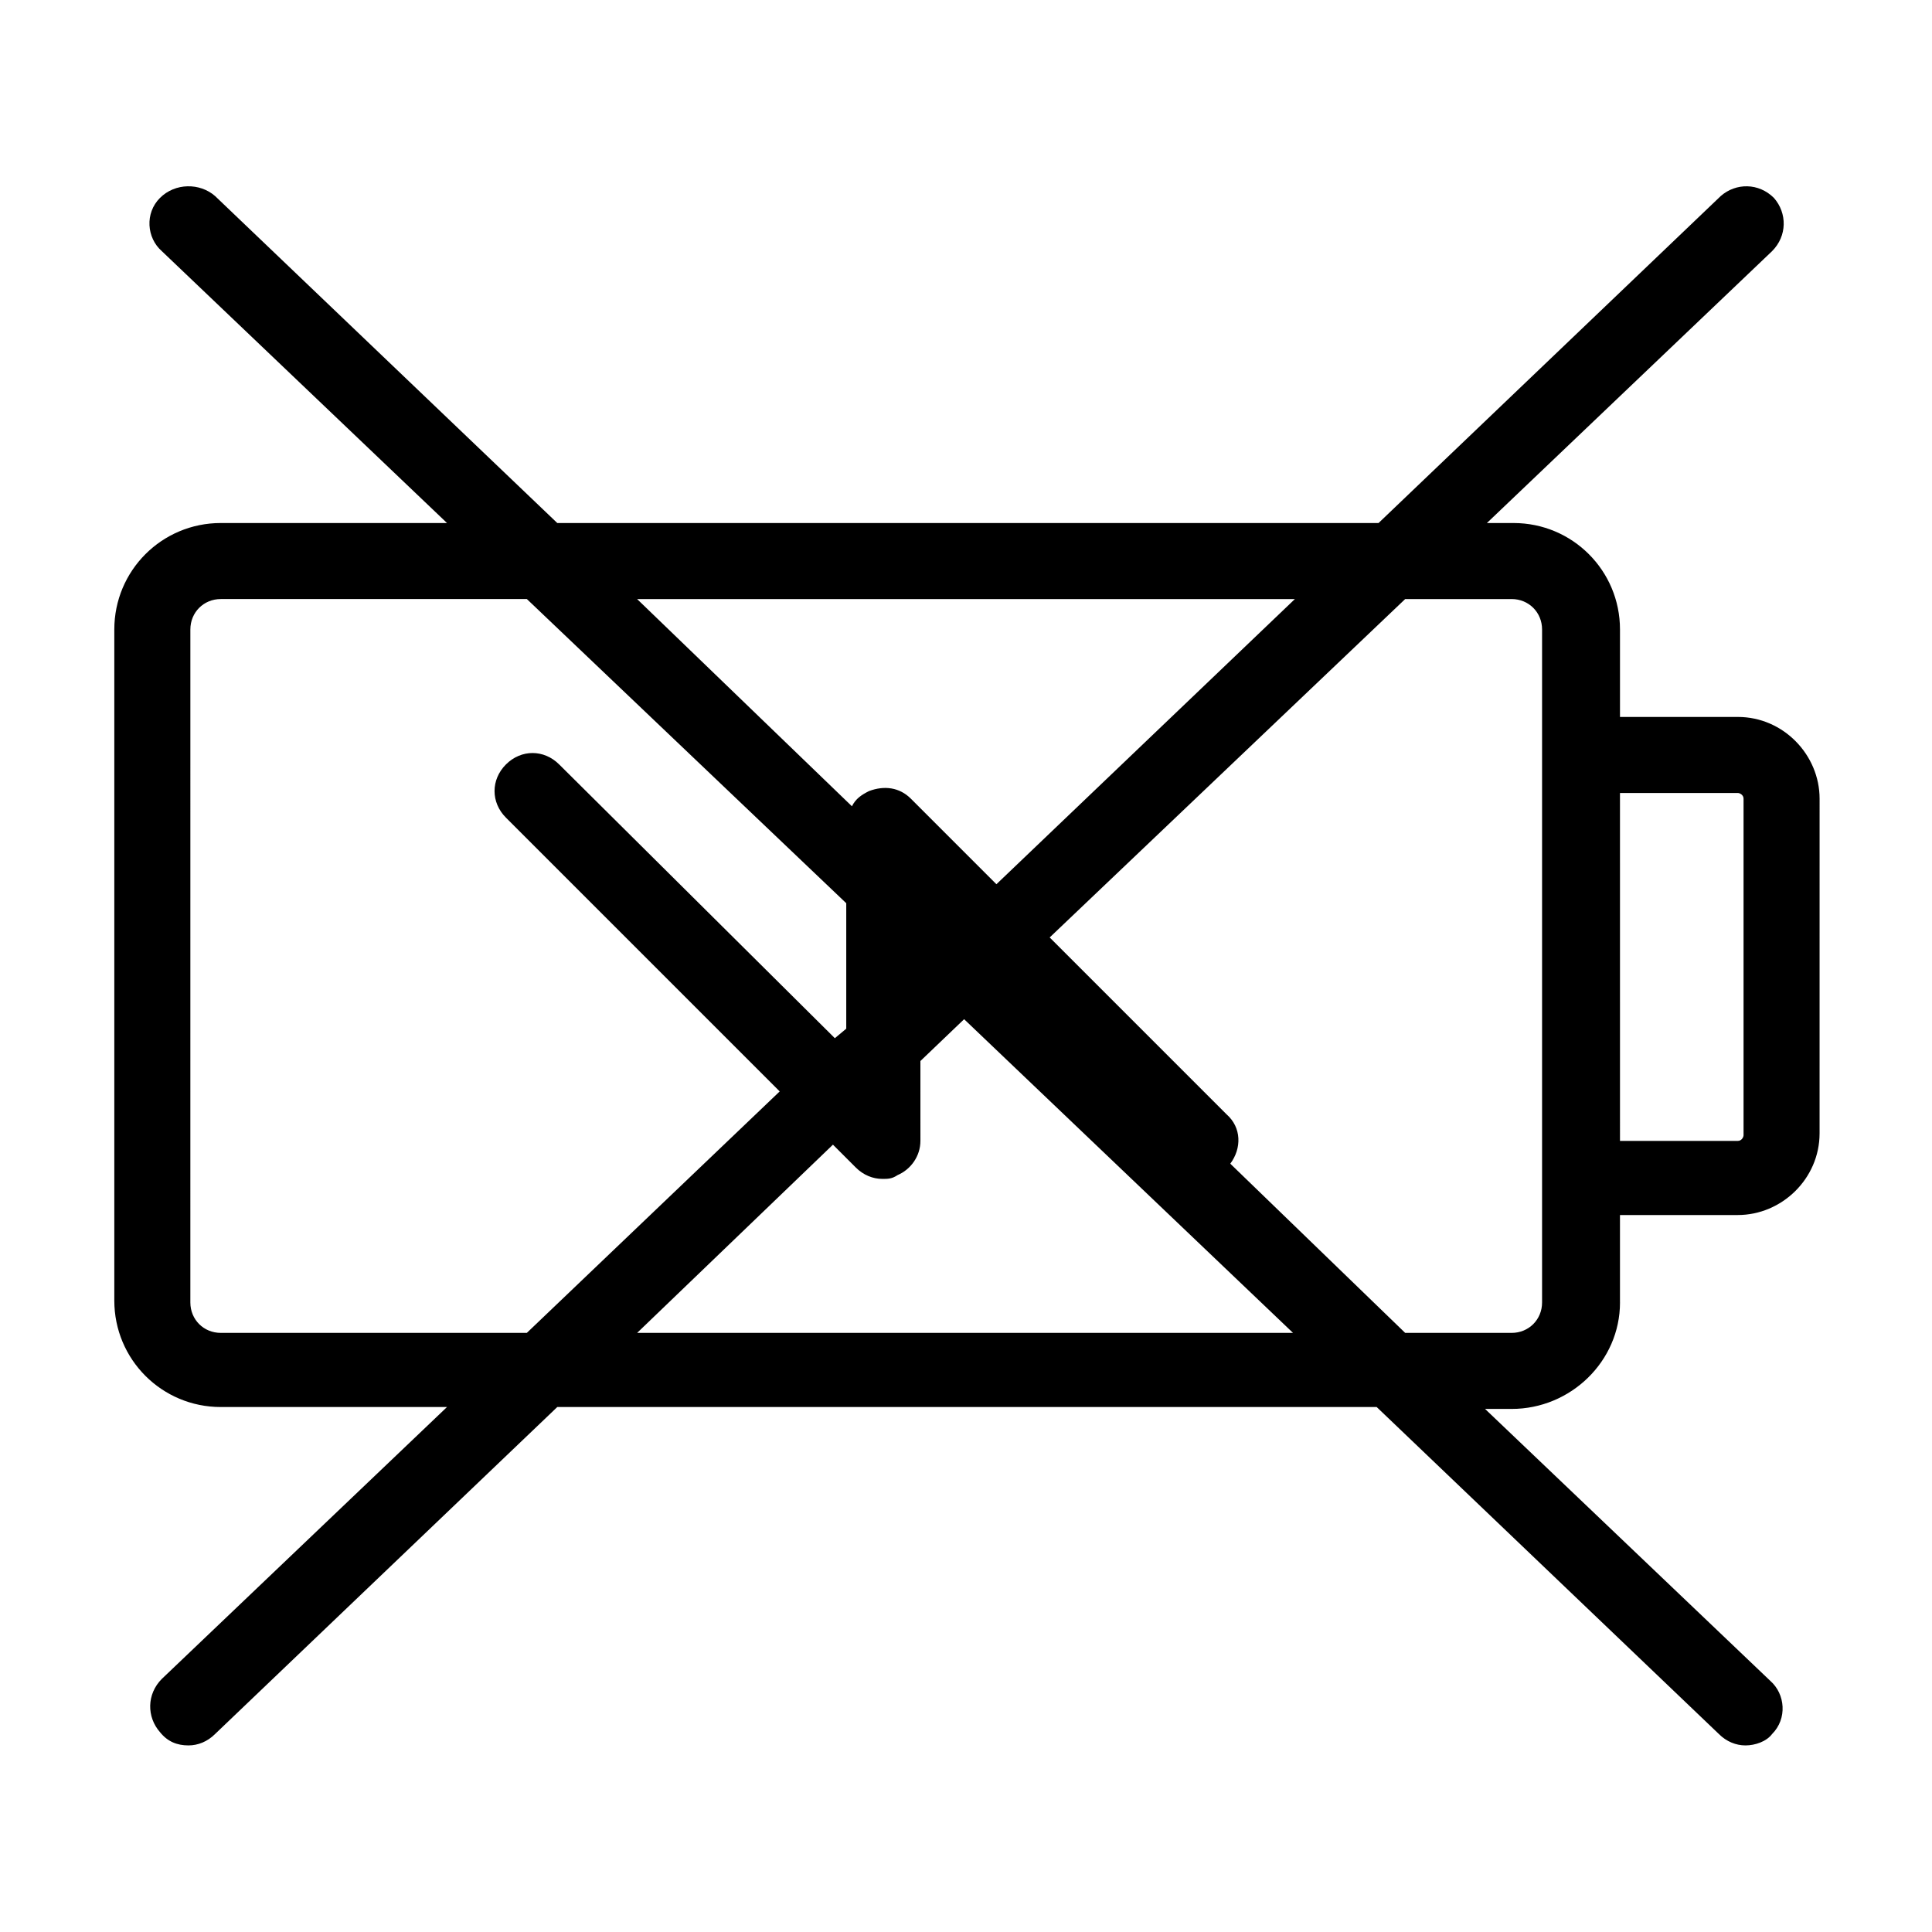
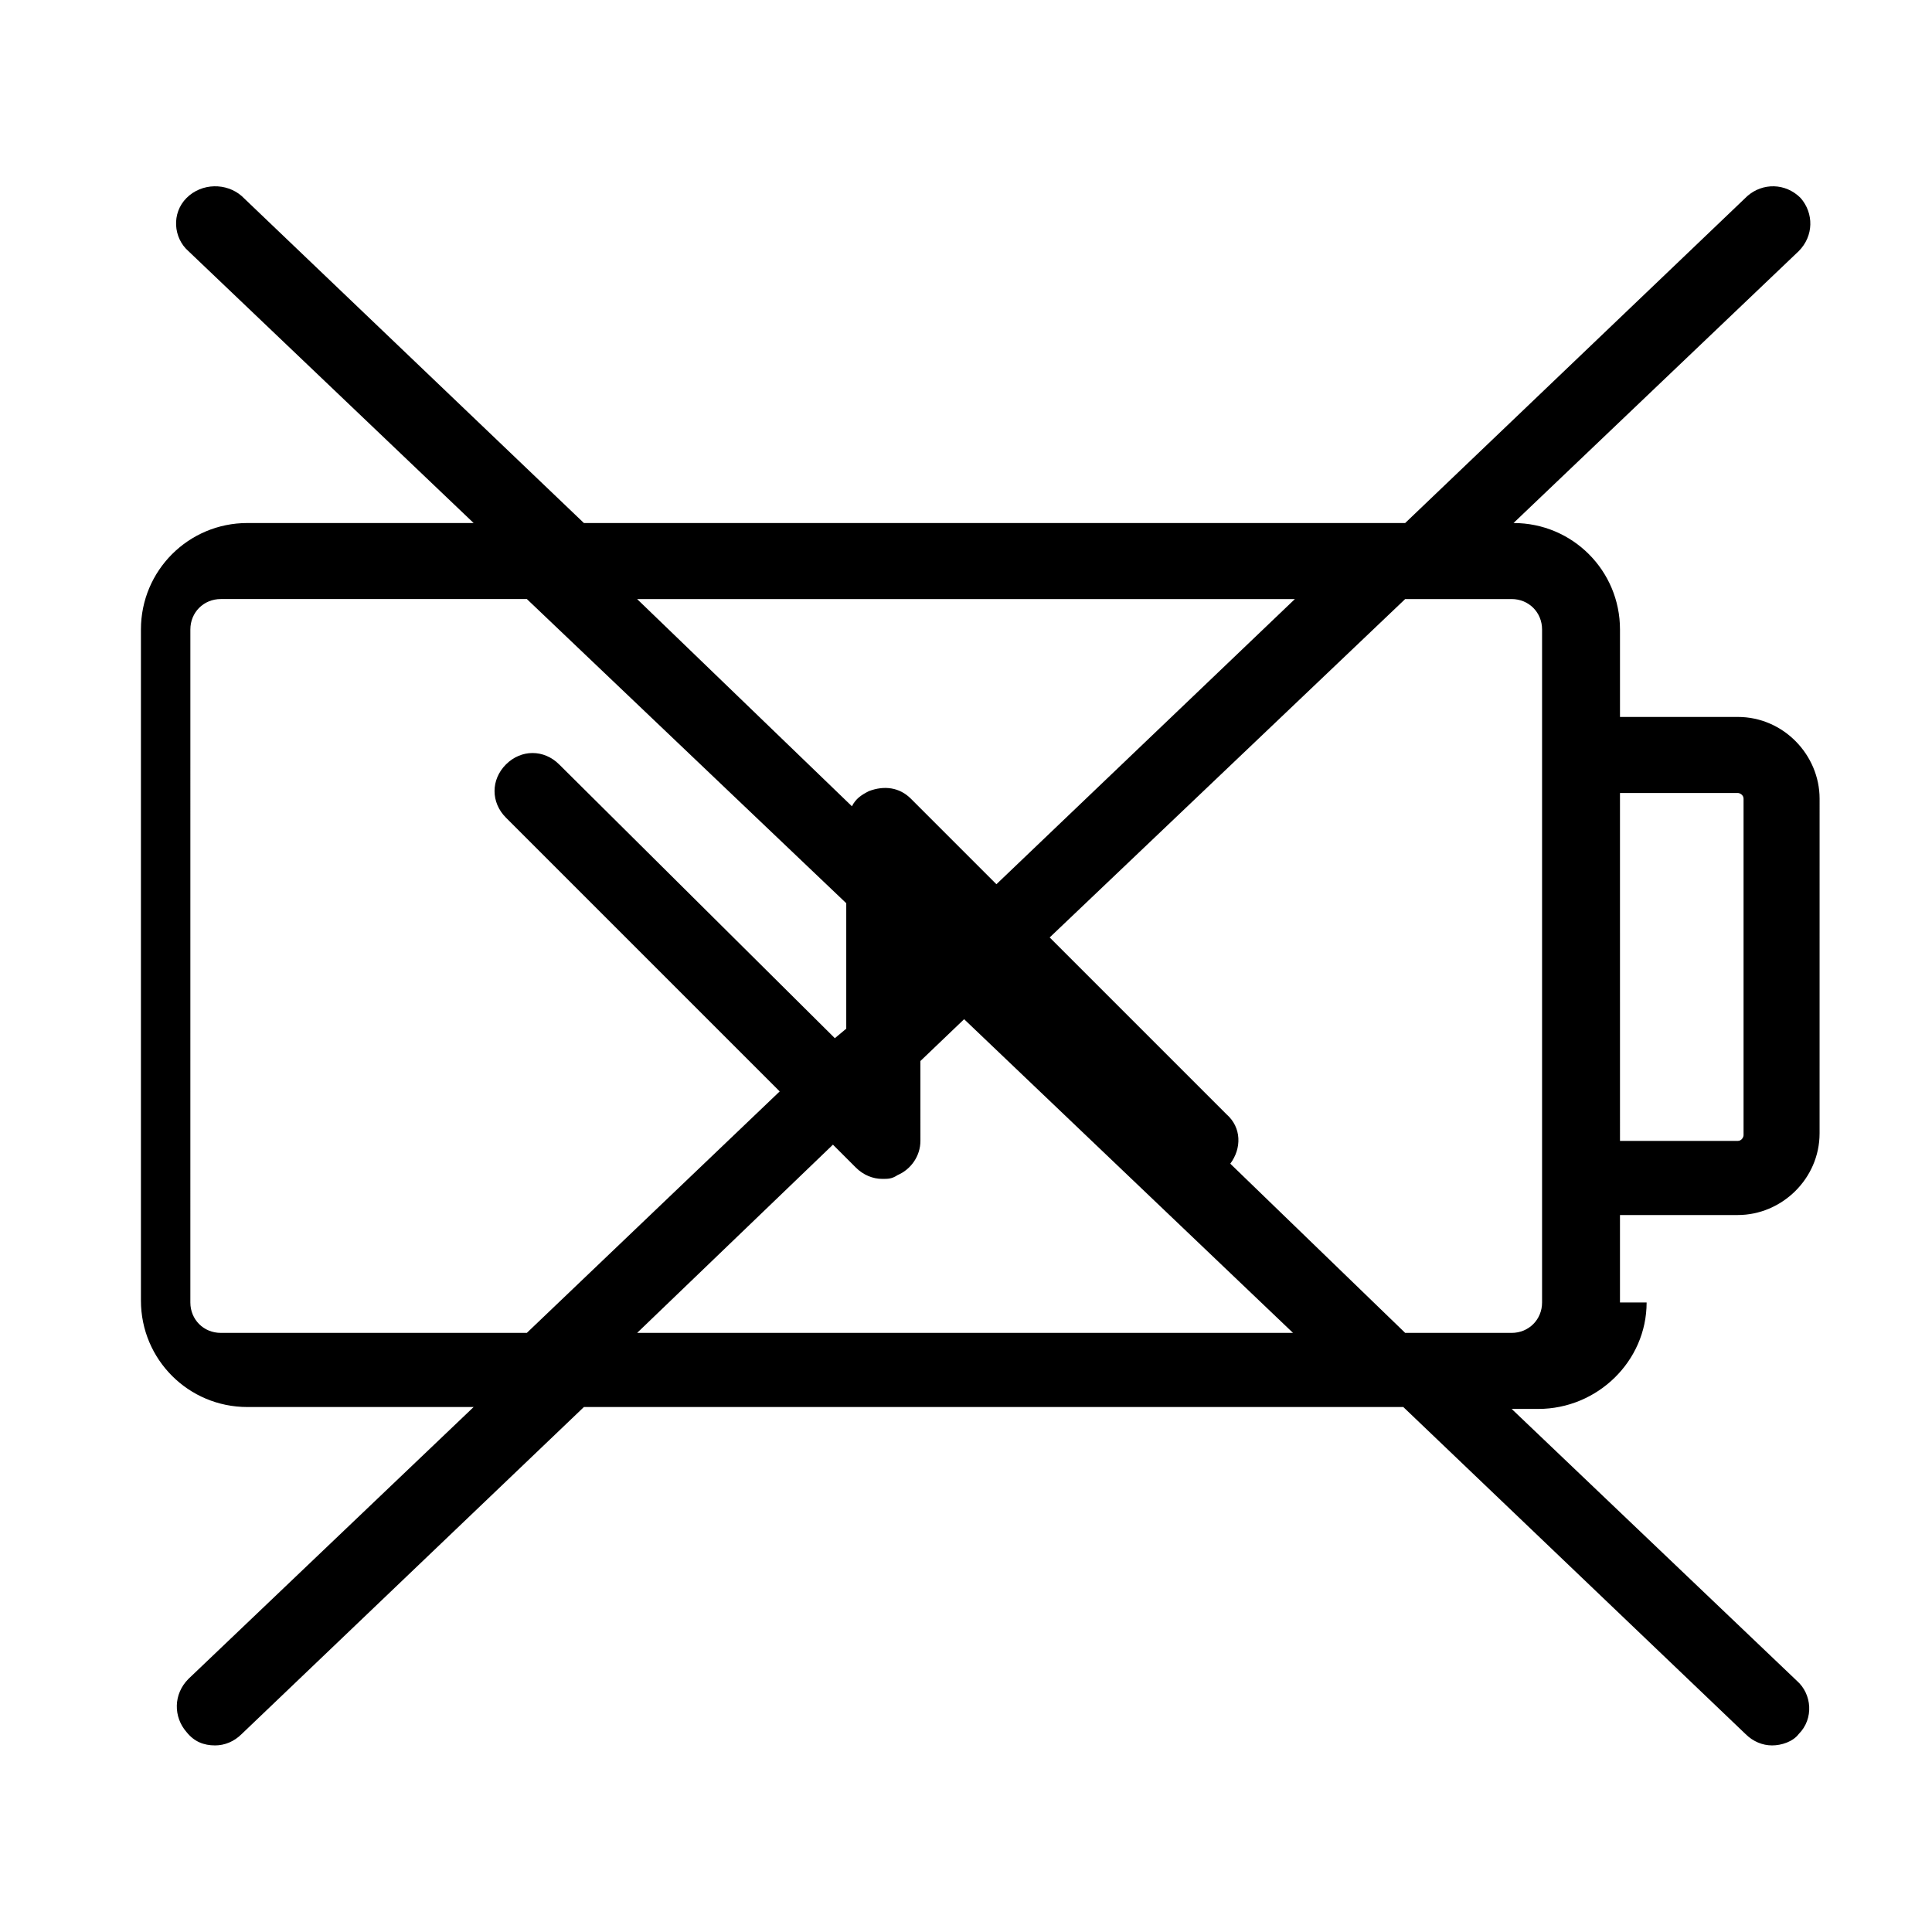
<svg xmlns="http://www.w3.org/2000/svg" fill="#000000" width="800px" height="800px" version="1.1" viewBox="144 144 512 512">
-   <path d="m573.31 489.17v-23.176h31.234c11.586 0 21.664-9.574 21.664-21.664l0.004-88.668c0-11.586-9.574-21.664-21.664-21.664h-31.234v-23.176c0-15.617-12.594-28.215-28.215-28.215h-7.055l75.57-72.043c4.031-4.031 4.031-10.078 0.504-14.105-4.031-4.031-10.078-4.031-14.105-0.504l-90.688 86.656-217.64-0.004-90.688-86.656c-4.027-3.523-10.578-3.523-14.609 0.508s-3.527 10.578 0.504 14.105l75.57 72.043h-59.953c-15.617 0-28.215 12.594-28.215 28.215v177.84c0 15.617 12.594 28.215 28.215 28.215h59.953l-75.57 72.043c-4.031 4.031-4.031 10.078-0.504 14.105 2.016 2.523 4.535 3.527 7.559 3.527 2.519 0 5.039-1.008 7.055-3.023l90.688-86.656h217.14l90.688 86.656c2.016 2.016 4.535 3.023 7.055 3.023 2.519 0 5.543-1.008 7.055-3.023 4.031-4.031 3.527-10.578-0.504-14.105l-75.57-72.043h7.055c15.609 0 28.707-12.598 28.707-28.215zm31.238-135.02c0.504 0 1.512 0.504 1.512 1.512v89.176c0 0.504-0.504 1.512-1.512 1.512h-31.234l-0.004-92.199zm-117.39-51.391-79.098 75.57-22.672-22.672c-3.023-3.023-7.055-3.527-11.082-2.016-2.016 1.008-3.527 2.016-4.535 4.031l-56.93-54.914zm-284.65 194.47c-4.535 0-8.062-3.527-8.062-8.062l0.004-178.35c0-4.535 3.527-8.062 8.062-8.062h81.113l84.641 80.609v33.25l-3.023 2.519-73.055-72.547c-4.031-4.031-10.078-4.031-14.105 0-4.031 4.031-4.031 10.078 0 14.105l72.547 72.547-67.008 63.988zm110.34 0 51.891-49.879 6.047 6.047c2.016 2.016 4.535 3.023 7.055 3.023 1.512 0 2.519 0 4.031-1.008 3.527-1.512 6.047-5.039 6.047-9.07l-0.004-21.16 11.586-11.082 87.16 83.129zm157.19-44.84c3.023-4.031 3.023-9.574-1.008-13.098l-46.855-46.855 94.211-89.68h28.215c4.535 0 8.062 3.527 8.062 8.062v178.35c0 4.535-3.527 8.062-8.062 8.062h-28.215z" />
+   <path d="m573.31 489.17v-23.176h31.234c11.586 0 21.664-9.574 21.664-21.664l0.004-88.668c0-11.586-9.574-21.664-21.664-21.664h-31.234v-23.176c0-15.617-12.594-28.215-28.215-28.215l75.57-72.043c4.031-4.031 4.031-10.078 0.504-14.105-4.031-4.031-10.078-4.031-14.105-0.504l-90.688 86.656-217.64-0.004-90.688-86.656c-4.027-3.523-10.578-3.523-14.609 0.508s-3.527 10.578 0.504 14.105l75.57 72.043h-59.953c-15.617 0-28.215 12.594-28.215 28.215v177.84c0 15.617 12.594 28.215 28.215 28.215h59.953l-75.57 72.043c-4.031 4.031-4.031 10.078-0.504 14.105 2.016 2.523 4.535 3.527 7.559 3.527 2.519 0 5.039-1.008 7.055-3.023l90.688-86.656h217.14l90.688 86.656c2.016 2.016 4.535 3.023 7.055 3.023 2.519 0 5.543-1.008 7.055-3.023 4.031-4.031 3.527-10.578-0.504-14.105l-75.57-72.043h7.055c15.609 0 28.707-12.598 28.707-28.215zm31.238-135.02c0.504 0 1.512 0.504 1.512 1.512v89.176c0 0.504-0.504 1.512-1.512 1.512h-31.234l-0.004-92.199zm-117.39-51.391-79.098 75.57-22.672-22.672c-3.023-3.023-7.055-3.527-11.082-2.016-2.016 1.008-3.527 2.016-4.535 4.031l-56.93-54.914zm-284.65 194.47c-4.535 0-8.062-3.527-8.062-8.062l0.004-178.35c0-4.535 3.527-8.062 8.062-8.062h81.113l84.641 80.609v33.25l-3.023 2.519-73.055-72.547c-4.031-4.031-10.078-4.031-14.105 0-4.031 4.031-4.031 10.078 0 14.105l72.547 72.547-67.008 63.988zm110.34 0 51.891-49.879 6.047 6.047c2.016 2.016 4.535 3.023 7.055 3.023 1.512 0 2.519 0 4.031-1.008 3.527-1.512 6.047-5.039 6.047-9.07l-0.004-21.16 11.586-11.082 87.16 83.129zm157.19-44.84c3.023-4.031 3.023-9.574-1.008-13.098l-46.855-46.855 94.211-89.68h28.215c4.535 0 8.062 3.527 8.062 8.062v178.35c0 4.535-3.527 8.062-8.062 8.062h-28.215z" />
</svg>